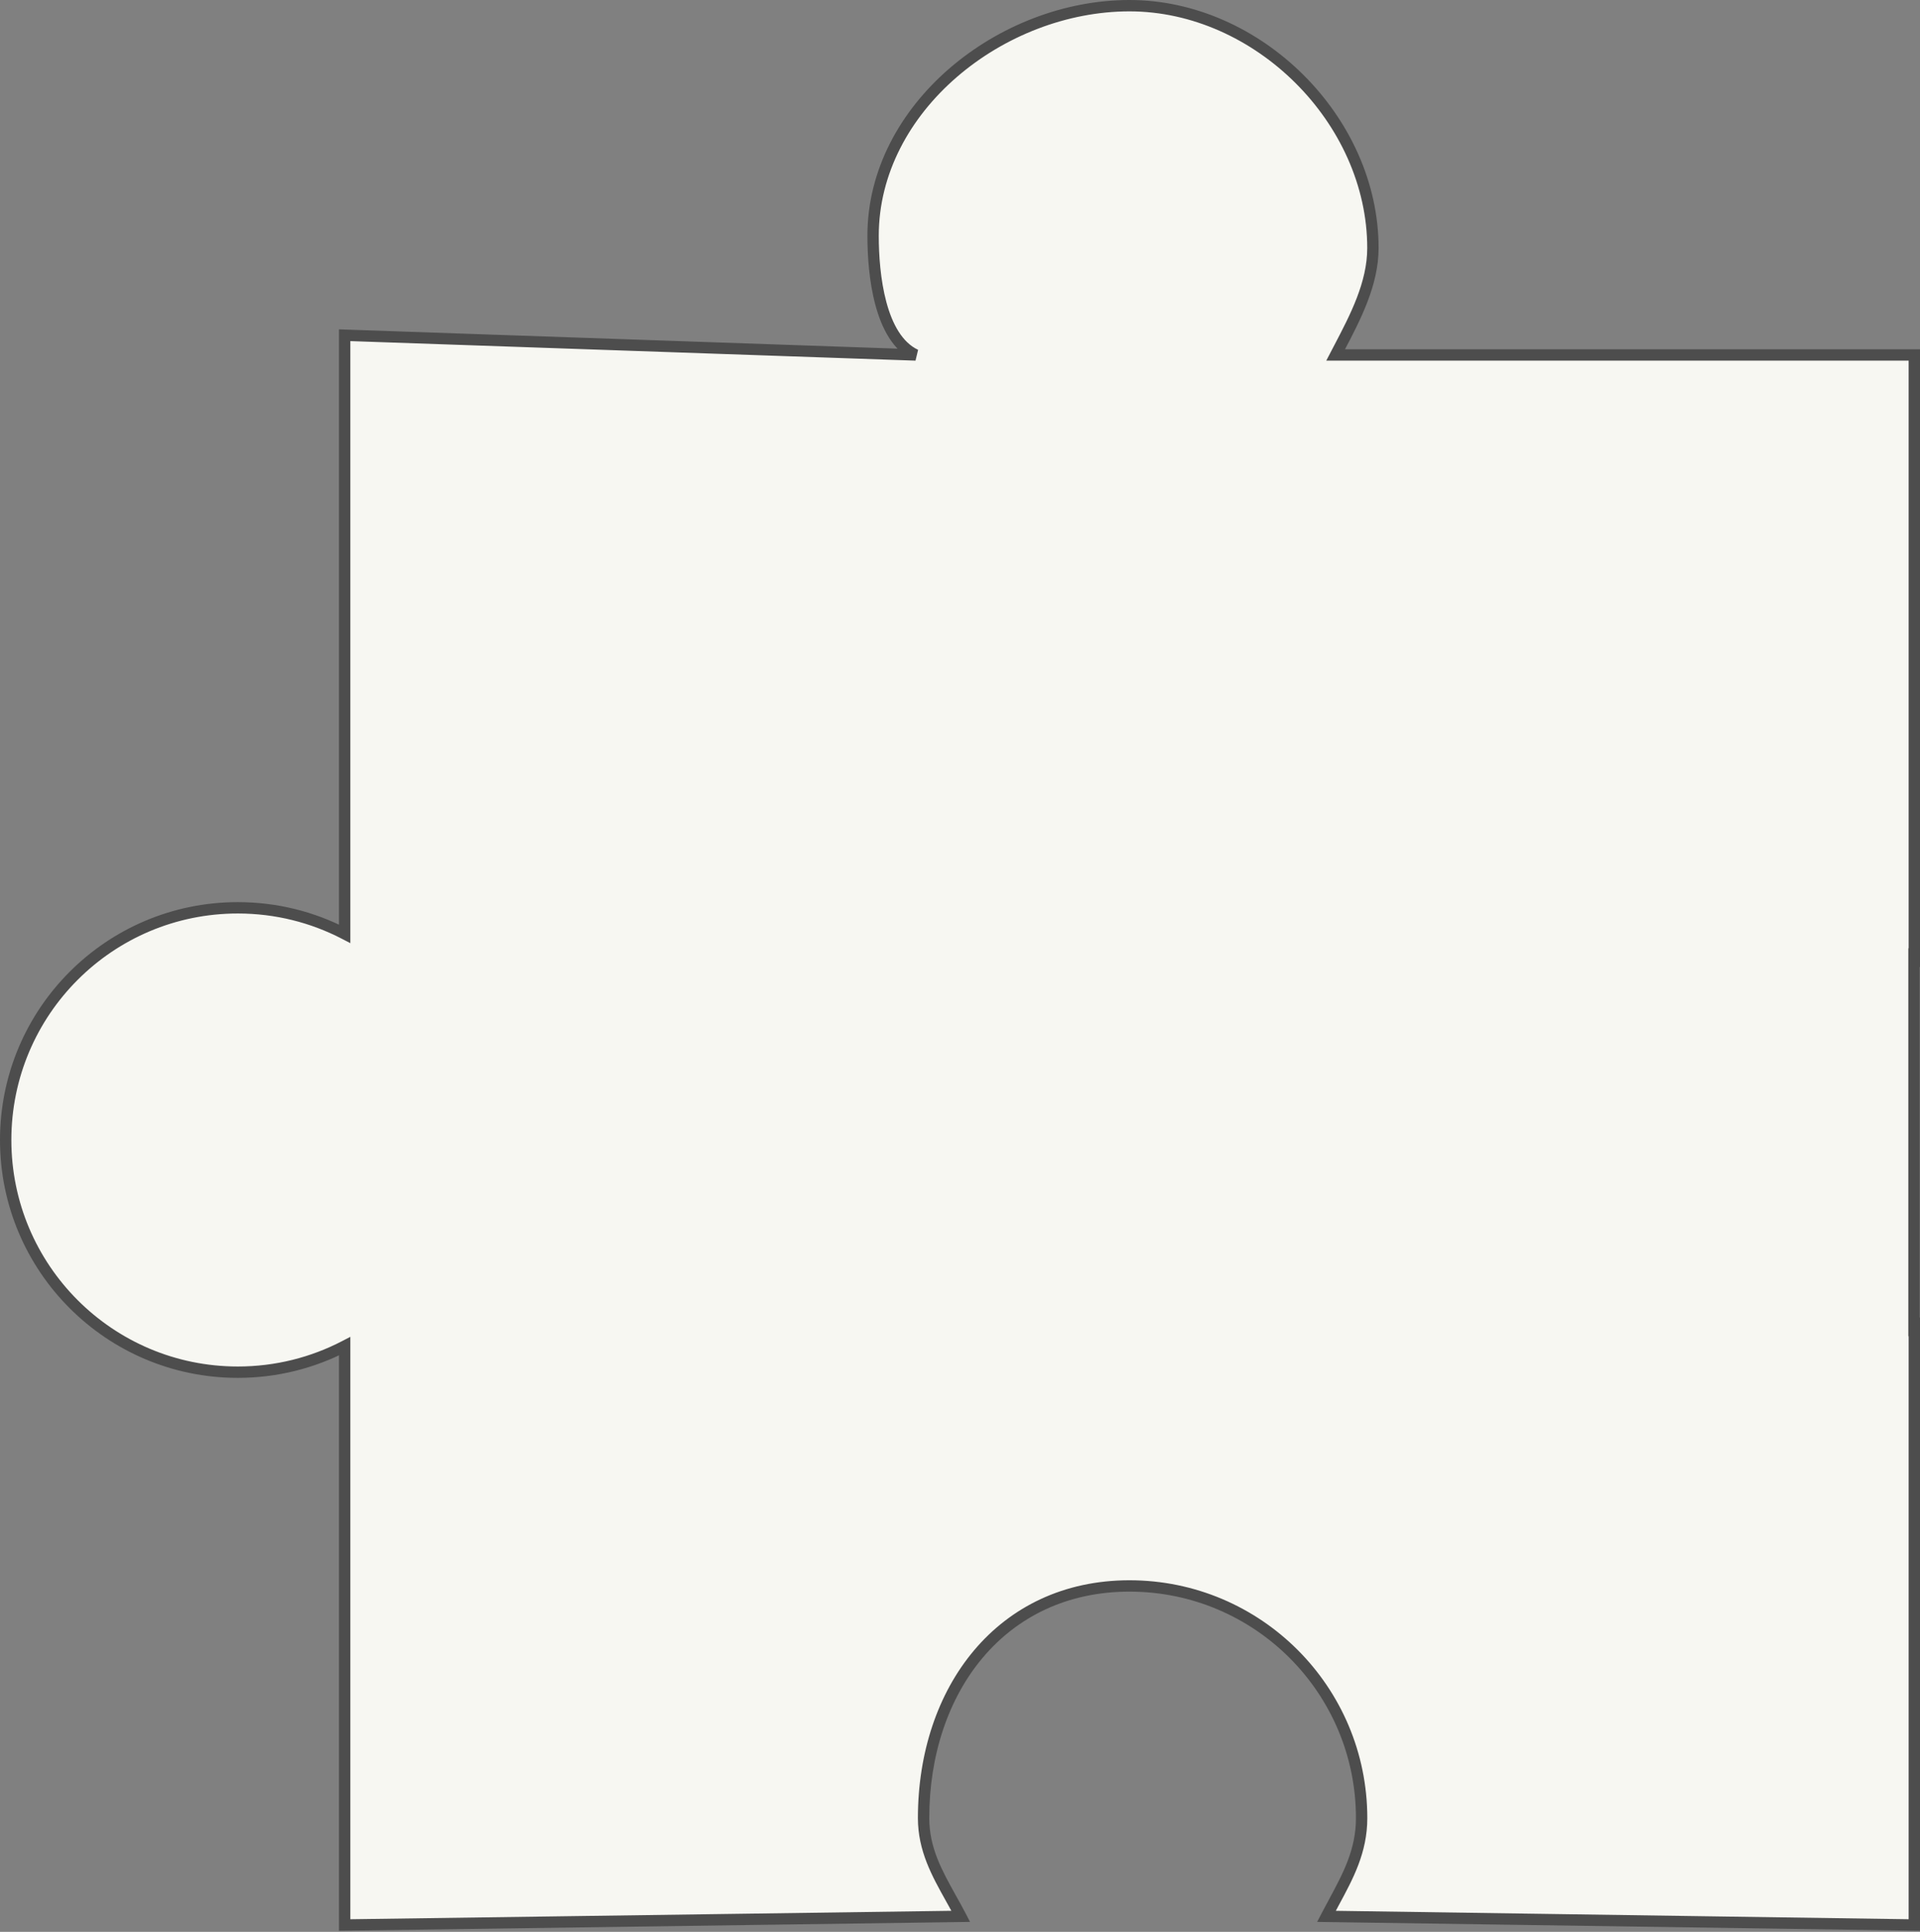
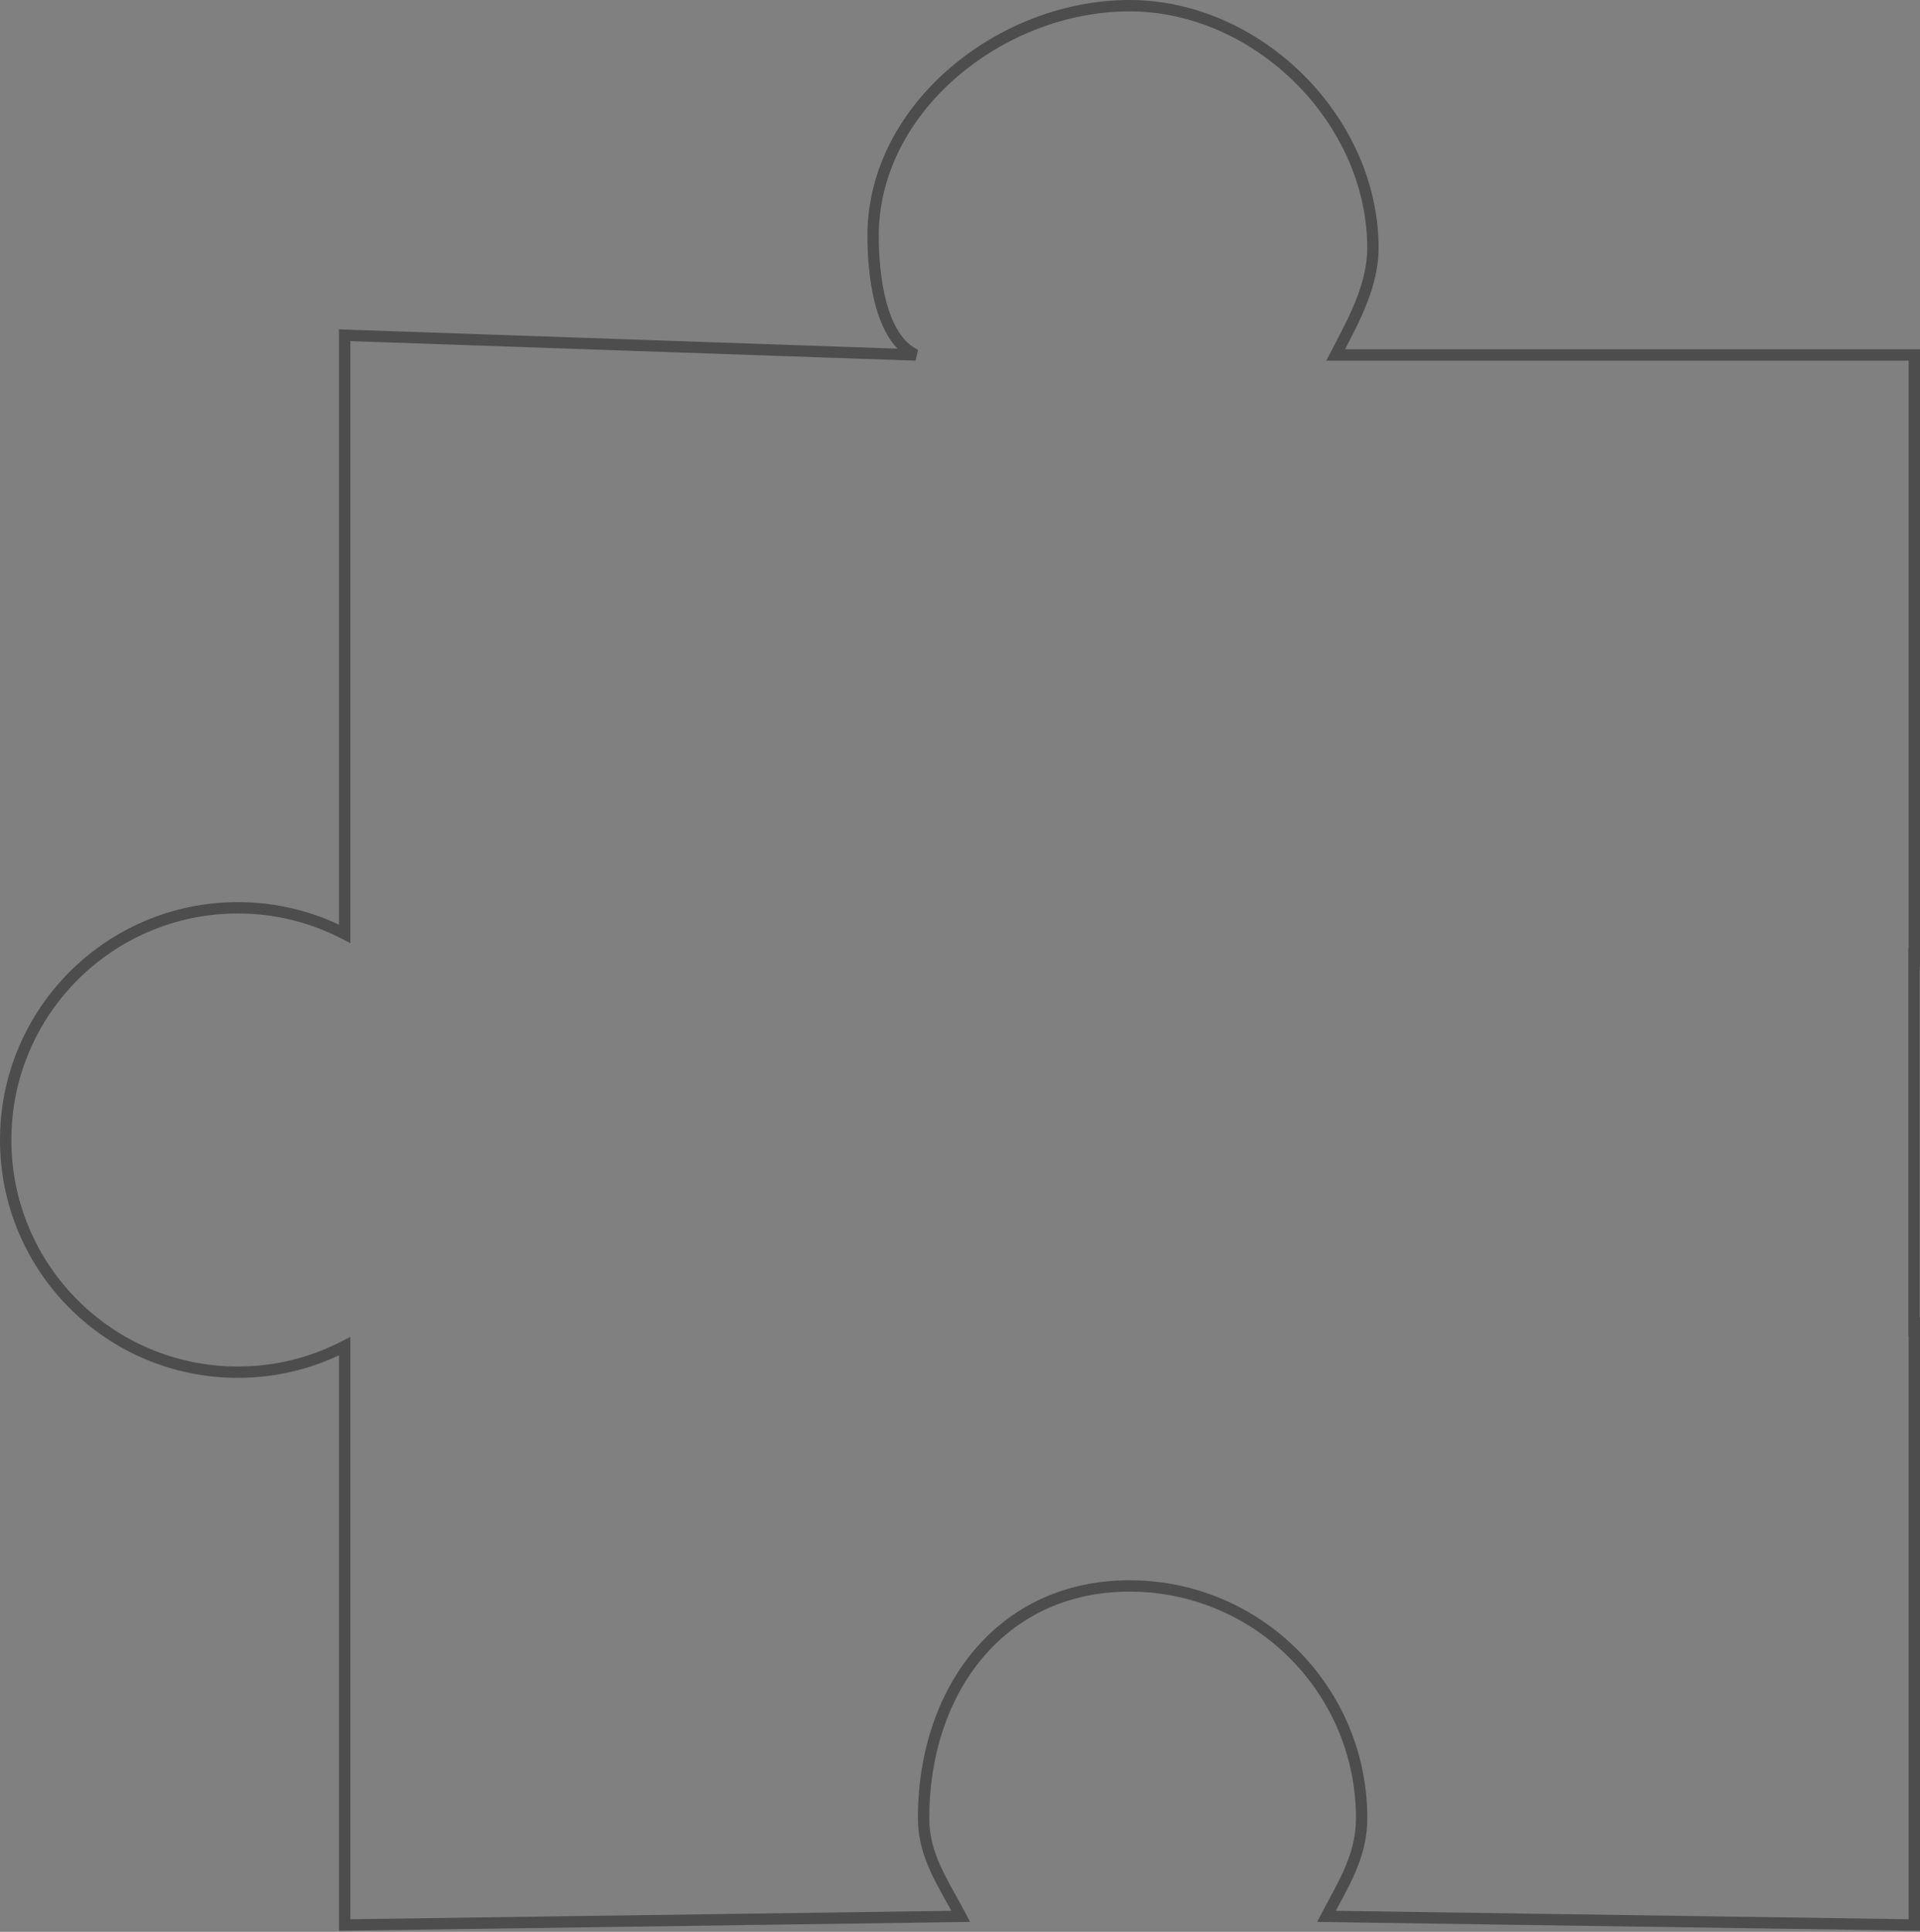
<svg xmlns="http://www.w3.org/2000/svg" width="338" height="340" viewBox="0 0 338 340" fill="none">
  <rect x="0" y="0" width="338" height="340" fill="#808080" stroke="none" />
-   <path fill-rule="evenodd" clip-rule="evenodd" d="M235.8 61.182C235.573 61.617 235.347 62.048 235.125 62.474H337V168.559C336.981 168.549 336.962 168.539 336.943 168.529V233.548C336.962 233.539 336.981 233.529 337 233.519V338.799L233.508 337.276C233.944 336.436 234.388 335.614 234.827 334.8C237.335 330.15 239.703 325.76 239.703 319.988C239.703 297.419 221.407 279.123 198.838 279.123C176.269 279.123 162.589 297.419 162.589 319.988C162.589 325.464 164.949 329.695 167.397 334.085C167.982 335.133 168.571 336.191 169.135 337.276L60.676 338.799V236.924C55.045 239.849 48.648 241.502 41.865 241.502C19.296 241.502 1 223.206 1 200.637C1 178.068 19.296 159.772 41.865 159.772C48.648 159.772 55.045 161.425 60.676 164.349V59L161.2 62.474C154.85 59.5 153.7 48.283 153.7 41.5C153.7 18.931 176.269 1 198.838 1C221.407 1 241.691 21.095 241.691 43.664C241.691 49.933 238.581 55.873 235.8 61.182Z" fill="#F7F7F2" />
  <path d="M235.125 62.474L234.238 62.014L233.479 63.474H235.125V62.474ZM235.8 61.182L236.686 61.646L236.686 61.646L235.8 61.182ZM337 62.474H338V61.474H337V62.474ZM337 168.559L336.539 169.446L338 170.206V168.559H337ZM336.943 168.529L337.404 167.642L335.943 166.883V168.529H336.943ZM336.943 233.548H335.943V235.193L337.403 234.436L336.943 233.548ZM337 233.519H338V231.872L336.539 232.632L337 233.519ZM337 338.799L336.985 339.799L338 339.814V338.799H337ZM233.508 337.276L232.621 336.815L231.874 338.252L233.494 338.276L233.508 337.276ZM234.827 334.8L235.707 335.274L235.707 335.274L234.827 334.8ZM167.397 334.085L168.271 333.598L168.271 333.598L167.397 334.085ZM169.135 337.276L169.149 338.276L170.77 338.253L170.023 336.815L169.135 337.276ZM60.676 338.799H59.676V339.813L60.69 339.799L60.676 338.799ZM60.676 236.924H61.676V235.278L60.215 236.037L60.676 236.924ZM60.676 164.349L60.215 165.237L61.676 165.995V164.349H60.676ZM60.676 59L60.71 58.001L59.676 57.965V59H60.676ZM161.2 62.474L161.166 63.474L161.624 61.569L161.2 62.474ZM236.013 62.935C236.233 62.511 236.458 62.081 236.686 61.646L234.915 60.718C234.687 61.153 234.46 61.585 234.238 62.014L236.013 62.935ZM337 61.474H235.125V63.474H337V61.474ZM338 168.559V62.474H336V168.559H338ZM336.482 169.417C336.502 169.427 336.52 169.436 336.539 169.446L337.461 167.672C337.442 167.662 337.422 167.651 337.404 167.642L336.482 169.417ZM337.943 233.548V168.529H335.943V233.548H337.943ZM336.539 232.632C336.52 232.641 336.502 232.65 336.483 232.661L337.403 234.436C337.421 234.427 337.442 234.416 337.461 234.406L336.539 232.632ZM338 338.799V233.519H336V338.799H338ZM233.494 338.276L336.985 339.799L337.015 337.799L233.523 336.276L233.494 338.276ZM233.947 334.325C233.508 335.138 233.061 335.967 232.621 336.815L234.396 337.737C234.827 336.905 235.267 336.09 235.707 335.274L233.947 334.325ZM238.703 319.988C238.703 325.474 236.467 329.653 233.947 334.325L235.707 335.274C238.203 330.646 240.703 326.046 240.703 319.988H238.703ZM198.838 280.123C220.855 280.123 238.703 297.971 238.703 319.988H240.703C240.703 296.867 221.959 278.123 198.838 278.123V280.123ZM163.589 319.988C163.589 308.899 166.95 298.923 173.014 291.737C179.065 284.568 187.847 280.123 198.838 280.123V278.123C187.259 278.123 177.917 282.827 171.486 290.447C165.068 298.052 161.589 308.508 161.589 319.988H163.589ZM168.271 333.598C165.808 329.183 163.589 325.168 163.589 319.988H161.589C161.589 325.76 164.09 330.208 166.524 334.572L168.271 333.598ZM170.023 336.815C169.451 335.714 168.854 334.644 168.271 333.598L166.524 334.572C167.11 335.623 167.692 336.667 168.248 337.737L170.023 336.815ZM60.69 339.799L169.149 338.276L169.121 336.276L60.662 337.799L60.69 339.799ZM59.676 236.924V338.799H61.676V236.924H59.676ZM41.865 242.502C48.812 242.502 55.367 240.808 61.137 237.812L60.215 236.037C54.723 238.889 48.484 240.502 41.865 240.502V242.502ZM0 200.637C0 223.758 18.744 242.502 41.865 242.502V240.502C19.848 240.502 2 222.653 2 200.637H0ZM41.865 158.772C18.744 158.772 0 177.515 0 200.637H2C2 178.62 19.848 160.772 41.865 160.772V158.772ZM61.137 163.462C55.367 160.465 48.812 158.772 41.865 158.772V160.772C48.484 160.772 54.723 162.384 60.215 165.237L61.137 163.462ZM59.676 59V164.349H61.676V59H59.676ZM161.235 61.475L60.71 58.001L60.641 59.999L161.166 63.474L161.235 61.475ZM152.7 41.5C152.7 44.933 152.99 49.531 154.103 53.675C155.204 57.77 157.184 61.697 160.776 63.38L161.624 61.569C158.866 60.277 157.097 57.108 156.035 53.156C154.986 49.252 154.7 44.85 154.7 41.5H152.7ZM198.838 0C187.298 0 175.785 4.579 167.152 12.03C158.516 19.482 152.7 29.867 152.7 41.5H154.7C154.7 30.564 160.168 20.699 168.459 13.544C176.753 6.386 187.809 2 198.838 2V0ZM242.691 43.664C242.691 20.537 221.954 0 198.838 0V2C220.86 2 240.691 21.653 240.691 43.664H242.691ZM236.686 61.646C239.442 56.384 242.691 50.222 242.691 43.664H240.691C240.691 49.644 237.72 55.361 234.915 60.718L236.686 61.646Z" fill="#4D4D4D" />
</svg>